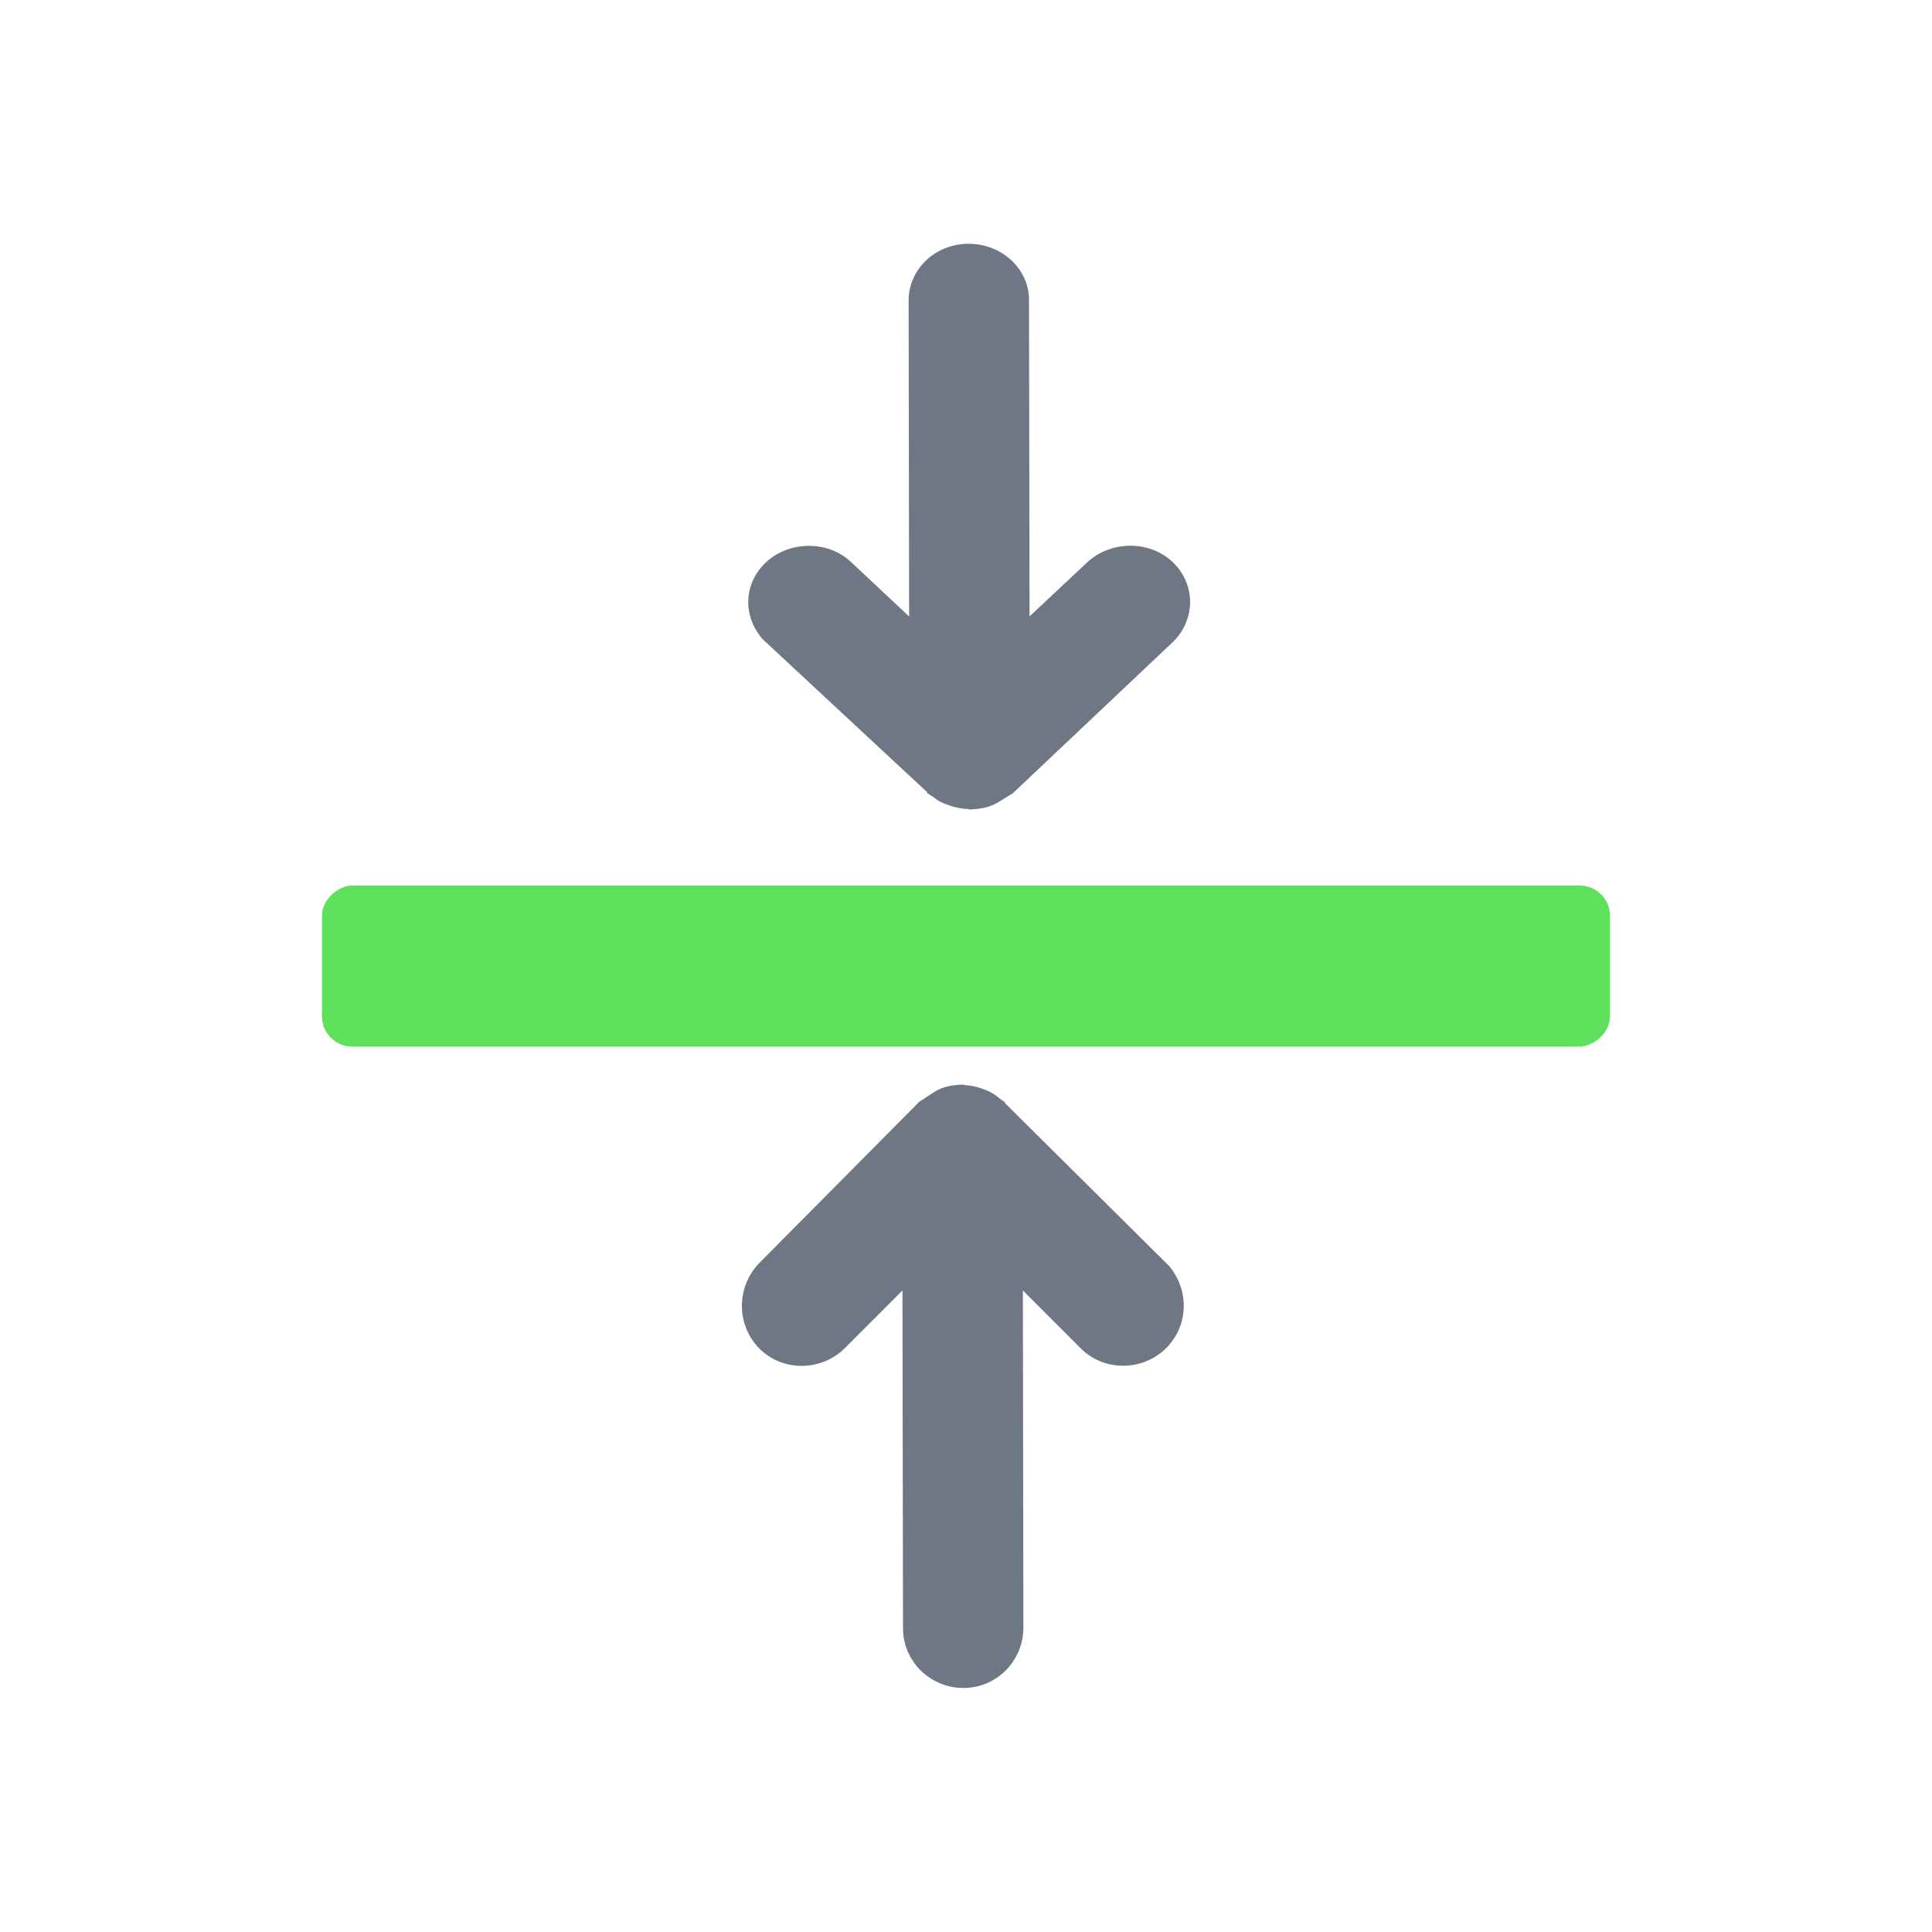
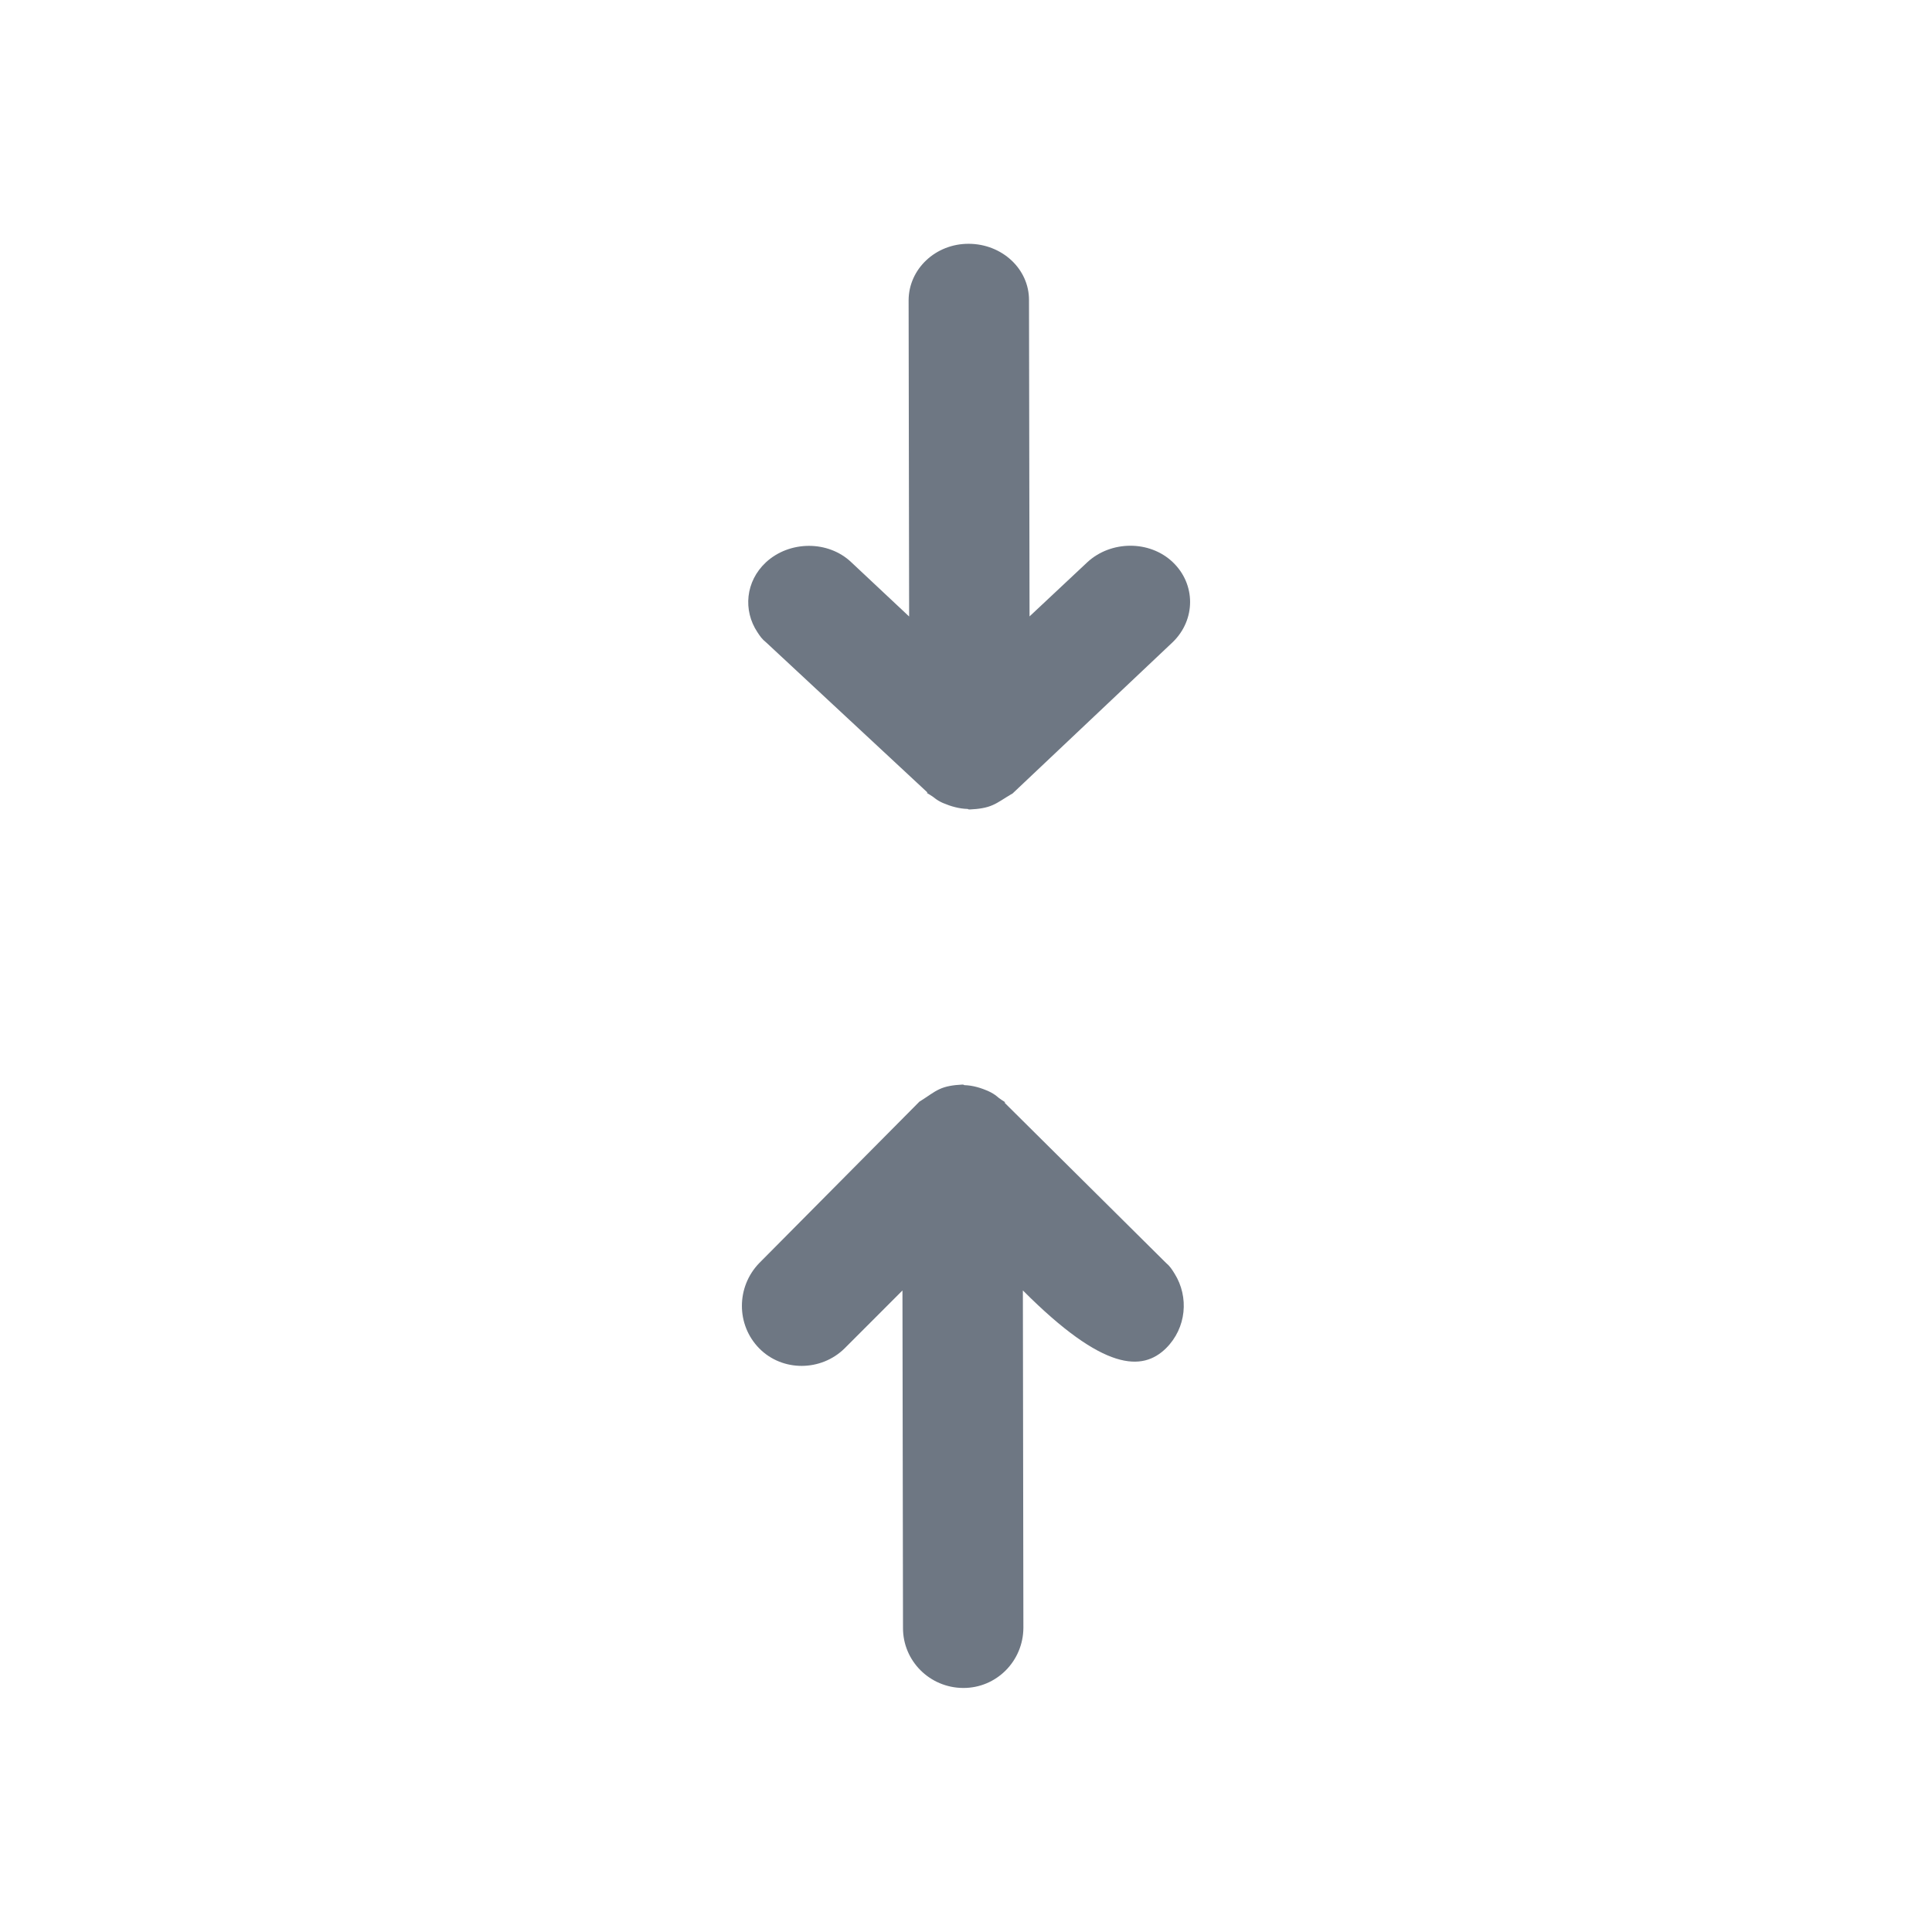
<svg xmlns="http://www.w3.org/2000/svg" width="64" height="64" viewBox="0 0 64 64" fill="none">
-   <rect x="53.333" y="29.336" width="5.333" height="42.667" rx="1" transform="rotate(90 53.333 29.336)" fill="#5EE15A" />
-   <path d="M33.299 36.513C33.299 36.513 33.096 36.389 33.017 36.312C32.952 36.258 32.85 36.196 32.763 36.156C32.5 36.037 32.229 35.955 31.94 35.946C31.94 35.946 31.926 35.923 31.867 35.929C31.593 35.943 31.332 35.979 31.115 36.083C30.919 36.173 30.73 36.323 30.526 36.45C30.504 36.464 30.481 36.478 30.458 36.492L25.151 41.841C24.386 42.631 24.384 43.889 25.152 44.668C25.92 45.446 27.2 45.434 27.979 44.666L29.895 42.749L29.913 53.923C29.908 55.026 30.806 55.912 31.908 55.916C33.011 55.921 33.897 55.023 33.901 53.921L33.884 42.747L35.8 44.663C36.568 45.442 37.848 45.429 38.627 44.662C39.306 43.987 39.39 42.961 38.91 42.192C38.826 42.056 38.755 41.943 38.625 41.835L33.276 36.527L33.299 36.513Z" fill="#6E7783" />
+   <path d="M33.299 36.513C33.299 36.513 33.096 36.389 33.017 36.312C32.952 36.258 32.85 36.196 32.763 36.156C32.5 36.037 32.229 35.955 31.94 35.946C31.94 35.946 31.926 35.923 31.867 35.929C31.593 35.943 31.332 35.979 31.115 36.083C30.919 36.173 30.73 36.323 30.526 36.45C30.504 36.464 30.481 36.478 30.458 36.492L25.151 41.841C24.386 42.631 24.384 43.889 25.152 44.668C25.92 45.446 27.2 45.434 27.979 44.666L29.895 42.749L29.913 53.923C29.908 55.026 30.806 55.912 31.908 55.916C33.011 55.921 33.897 55.023 33.901 53.921L33.884 42.747C36.568 45.442 37.848 45.429 38.627 44.662C39.306 43.987 39.39 42.961 38.91 42.192C38.826 42.056 38.755 41.943 38.625 41.835L33.276 36.527L33.299 36.513Z" fill="#6E7783" />
  <path d="M30.701 26.266C30.701 26.266 30.904 26.383 30.983 26.454C31.048 26.505 31.15 26.563 31.238 26.601C31.5 26.712 31.771 26.79 32.06 26.798C32.06 26.798 32.074 26.819 32.133 26.814C32.407 26.801 32.667 26.767 32.885 26.669C33.081 26.584 33.27 26.444 33.474 26.325C33.496 26.312 33.519 26.299 33.542 26.286L38.849 21.271C39.614 20.53 39.616 19.351 38.848 18.621C38.08 17.891 36.8 17.903 36.021 18.623L34.105 20.419L34.087 9.944C34.092 8.91 33.194 8.08 32.092 8.076C30.989 8.071 30.103 8.913 30.099 9.946L30.116 20.422L28.2 18.625C27.432 17.895 26.152 17.907 25.373 18.627C24.694 19.259 24.61 20.221 25.09 20.942C25.174 21.07 25.245 21.176 25.375 21.277L30.724 26.253L30.701 26.266Z" fill="#6E7783" />
</svg>